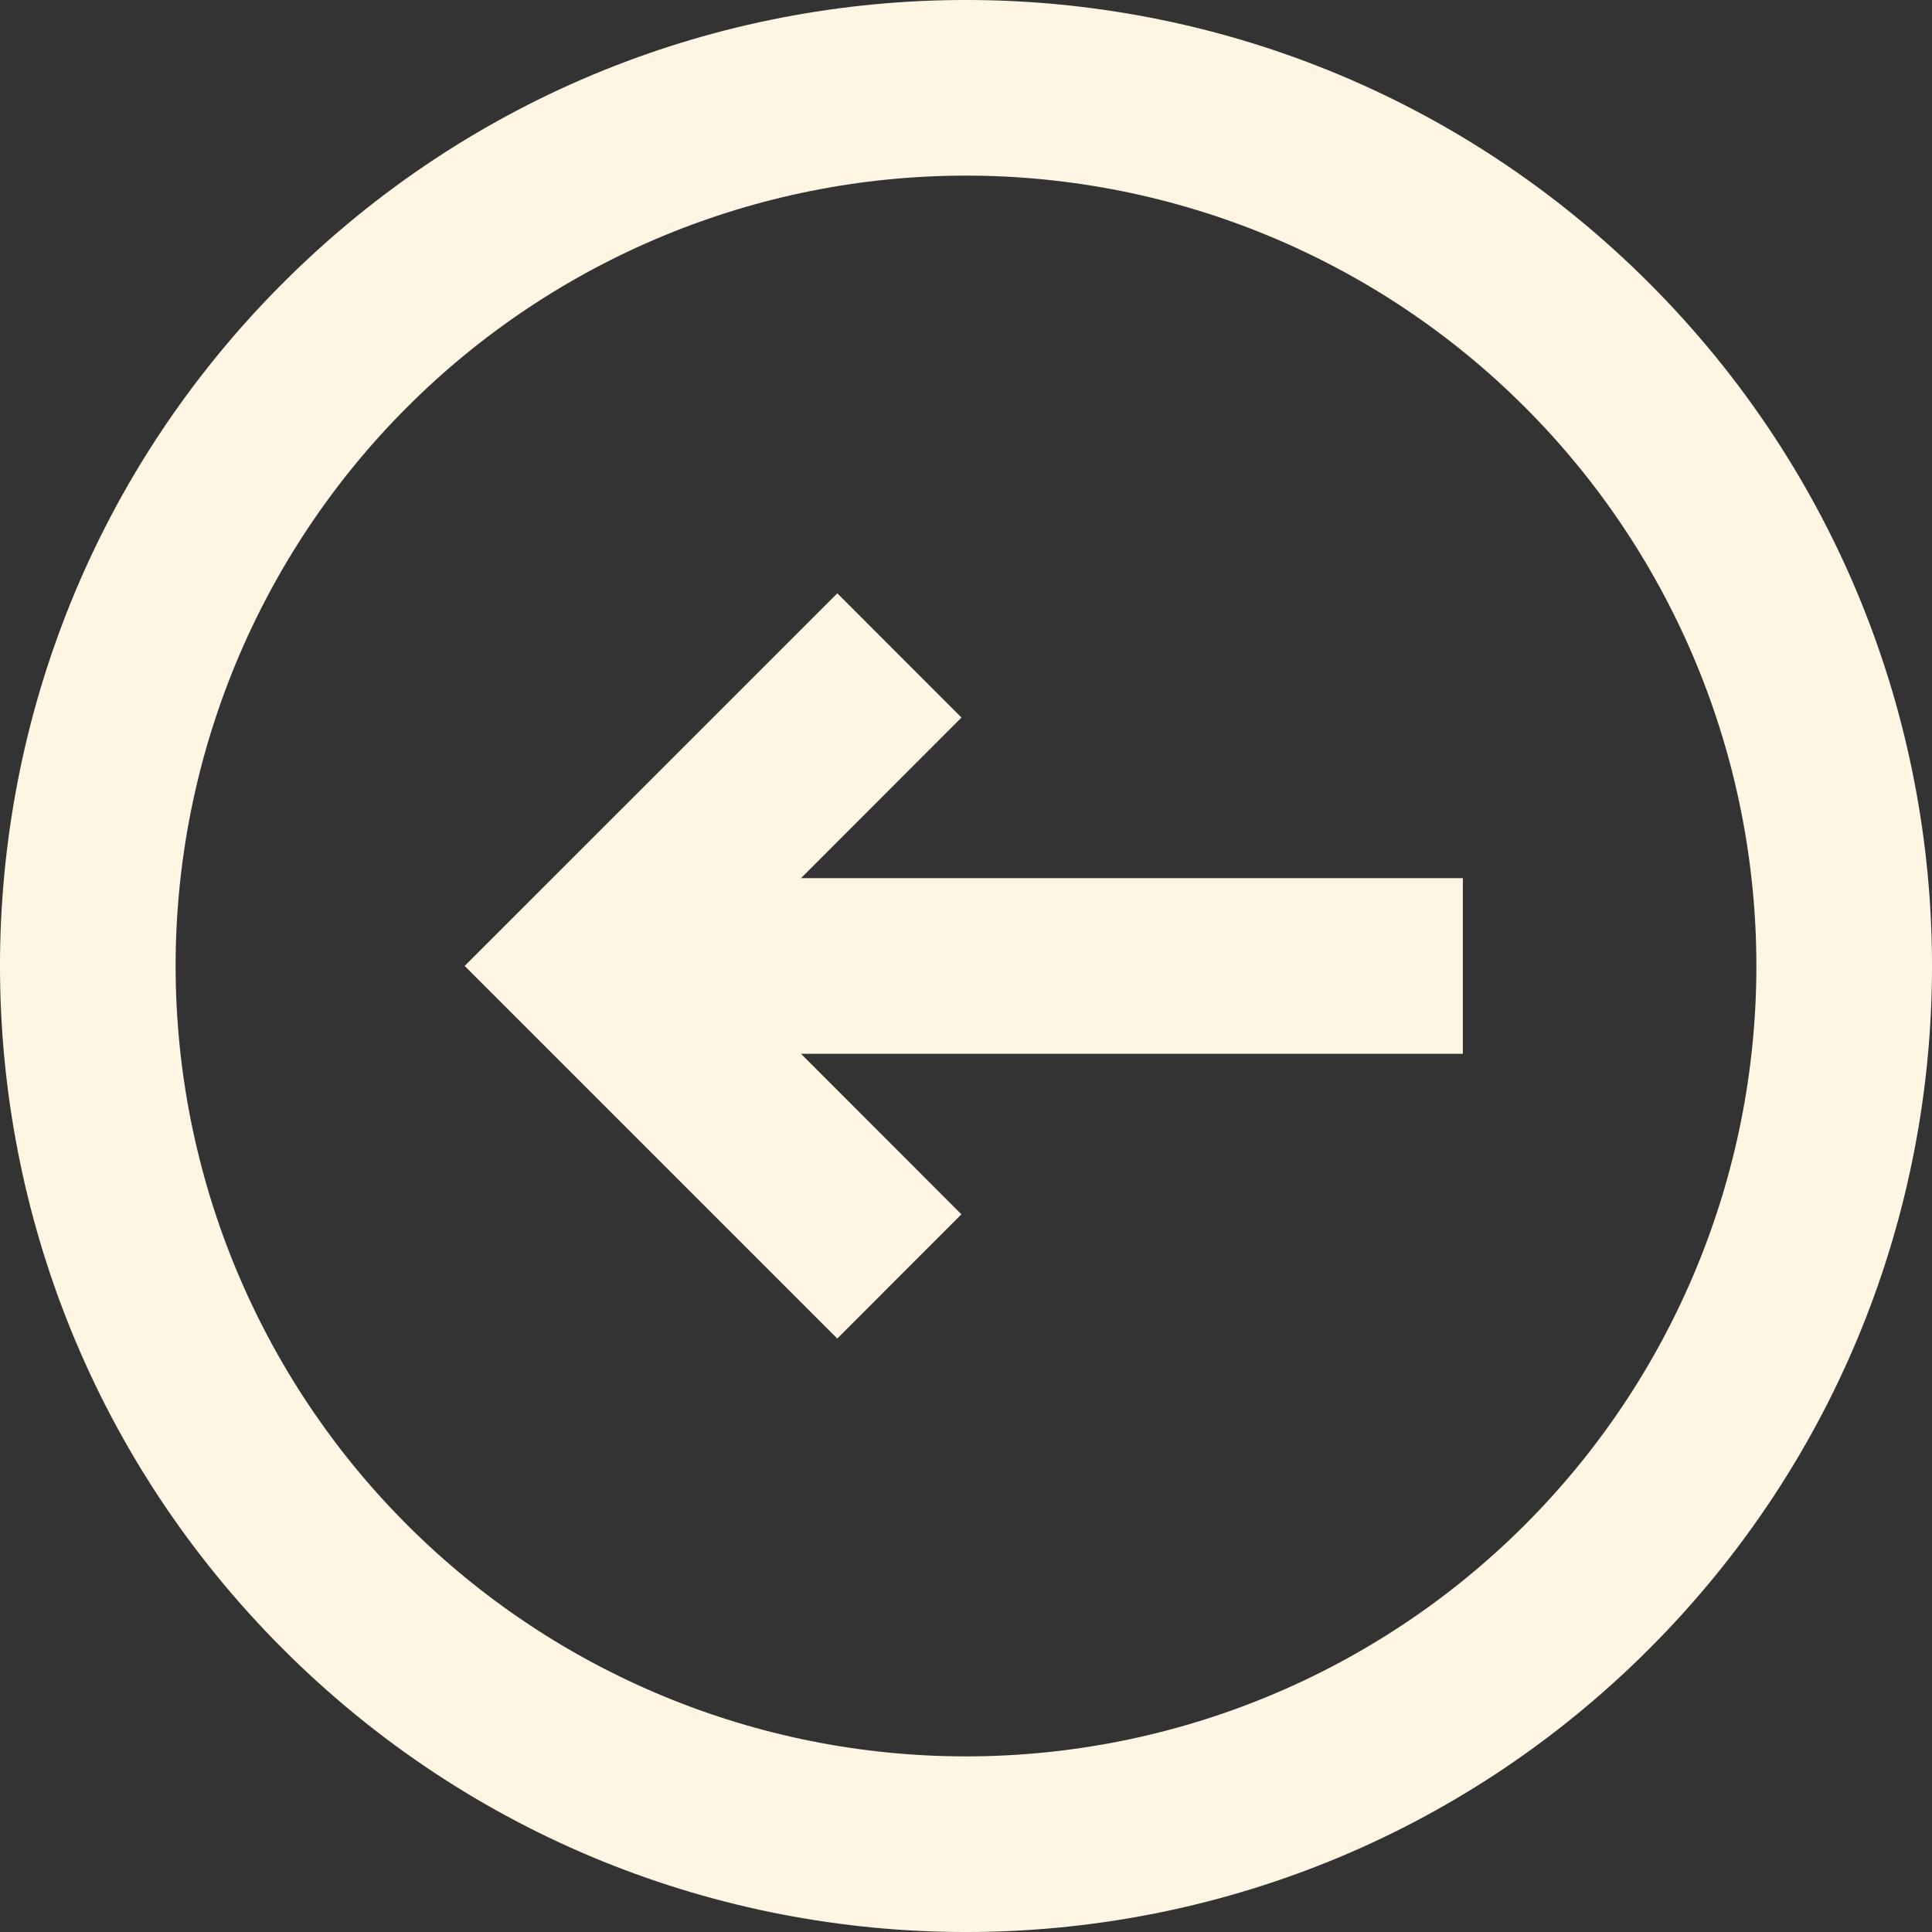
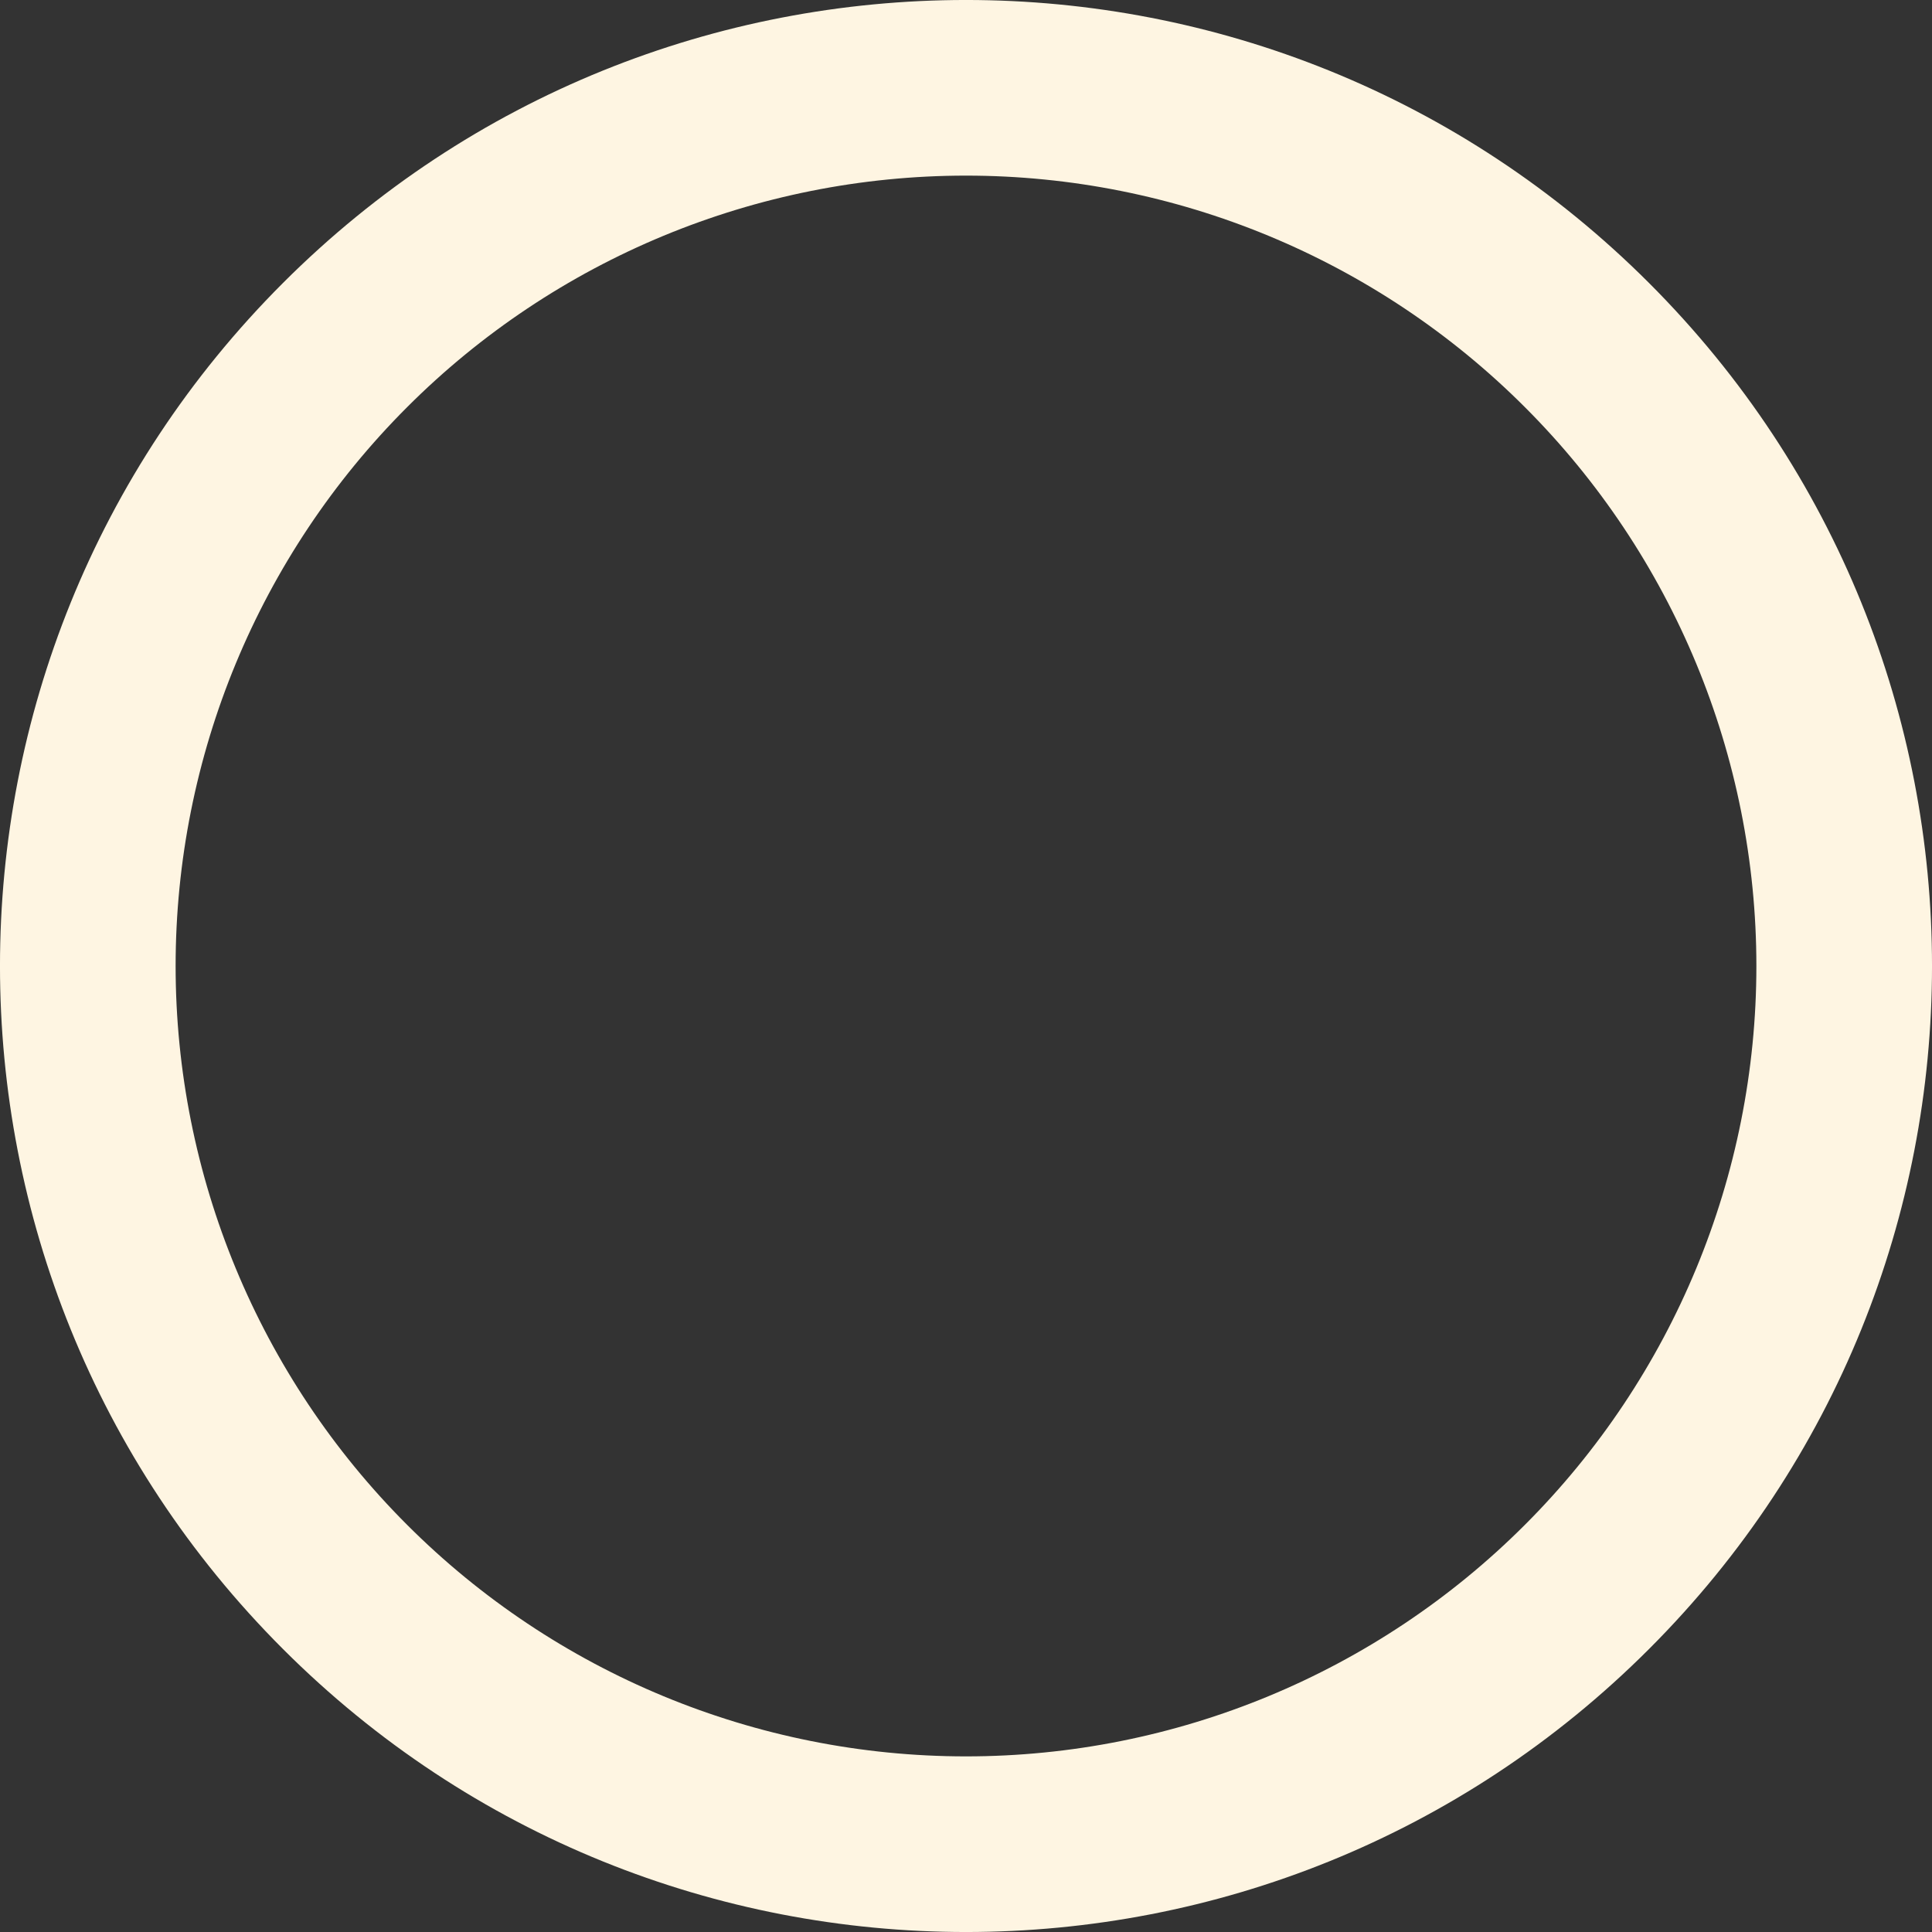
<svg xmlns="http://www.w3.org/2000/svg" width="30" height="30" viewBox="0 0 30 30" fill="none">
  <rect x="0" y="0" width="30" height="30" fill="#333333" stroke="none" />
-   <path d="M14.93 11.142L13.002 9.213L7.215 14.999L13.001 20.785L14.929 18.856L12.438 16.363L22.715 16.363L22.715 13.636L12.438 13.636L14.93 11.142Z" fill="#FEF5E2" />
  <path fill-rule="evenodd" clip-rule="evenodd" d="M4.394 4.394C-1.465 10.252 -1.465 19.748 4.394 25.606C10.252 31.465 19.748 31.465 25.606 25.606C31.465 19.748 31.465 10.252 25.606 4.394C19.748 -1.465 10.252 -1.465 4.394 4.394ZM6.322 6.322C4.02 8.623 2.727 11.745 2.727 15C2.727 18.255 4.02 21.377 6.322 23.678C8.623 25.98 11.745 27.273 15 27.273C18.255 27.273 21.377 25.98 23.678 23.678C25.98 21.377 27.273 18.255 27.273 15C27.273 11.745 25.98 8.623 23.678 6.322C21.377 4.02 18.255 2.727 15 2.727C11.745 2.727 8.623 4.02 6.322 6.322Z" fill="#FEF5E2" />
</svg>